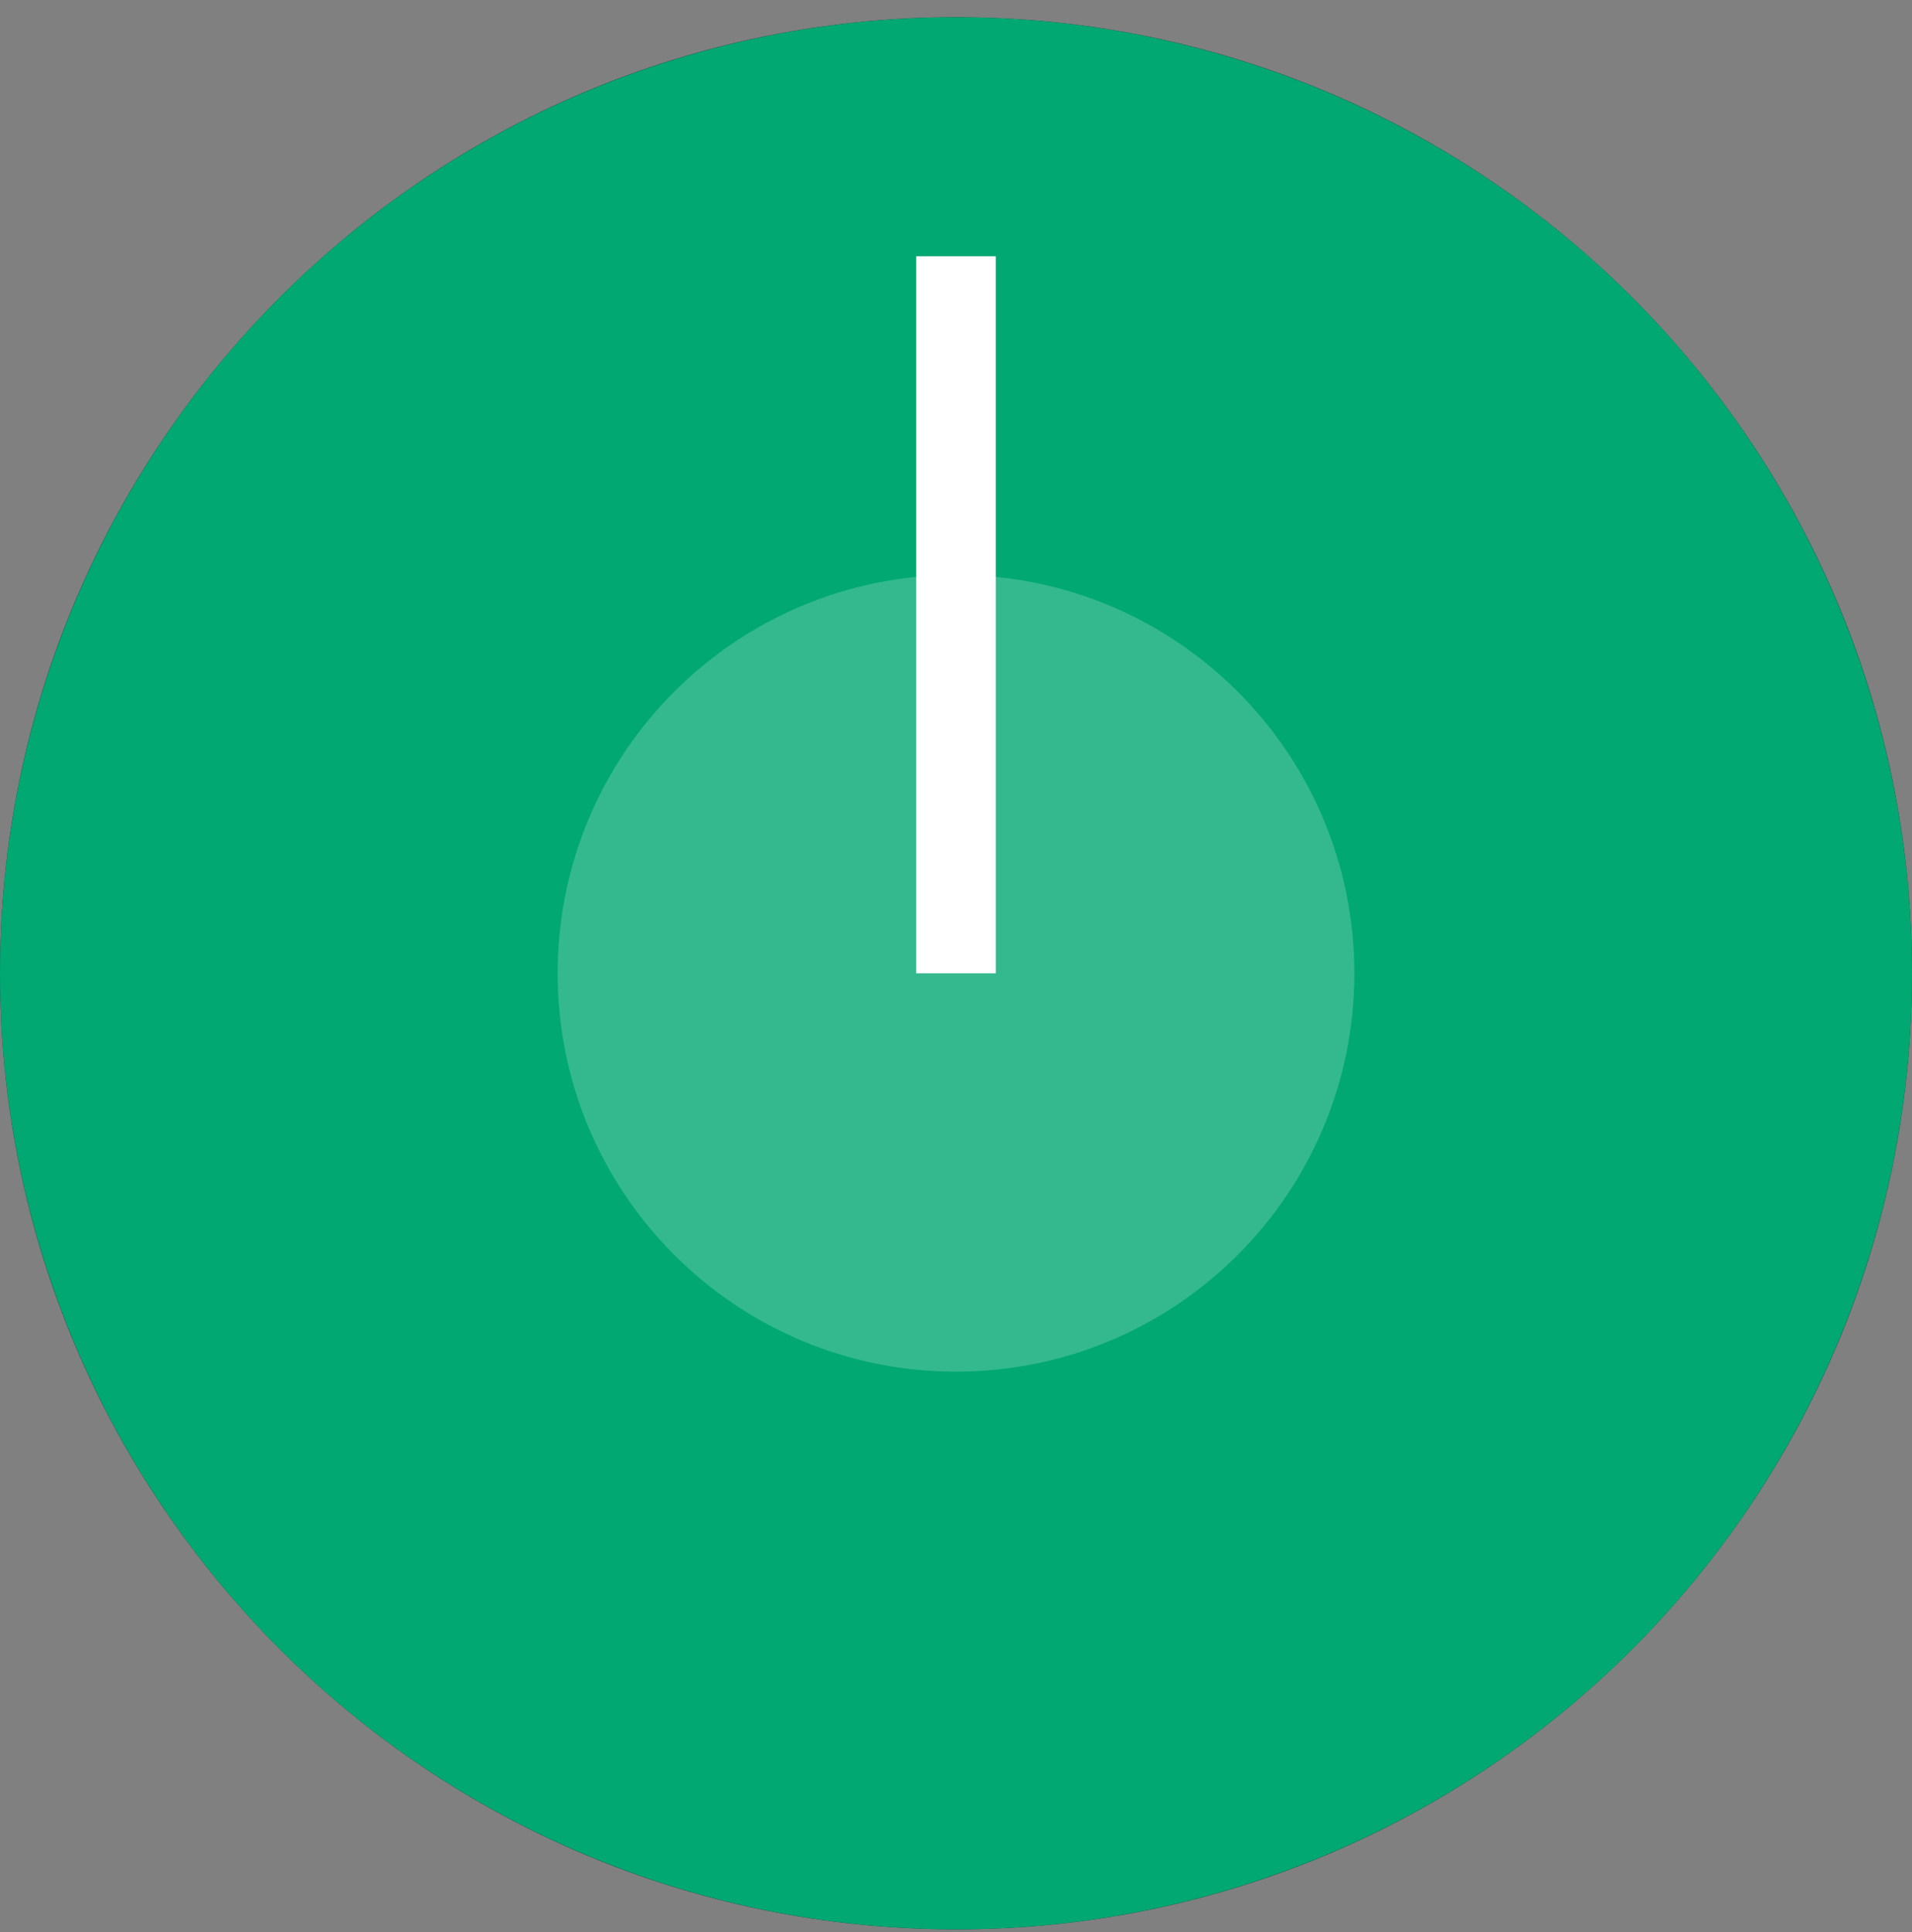
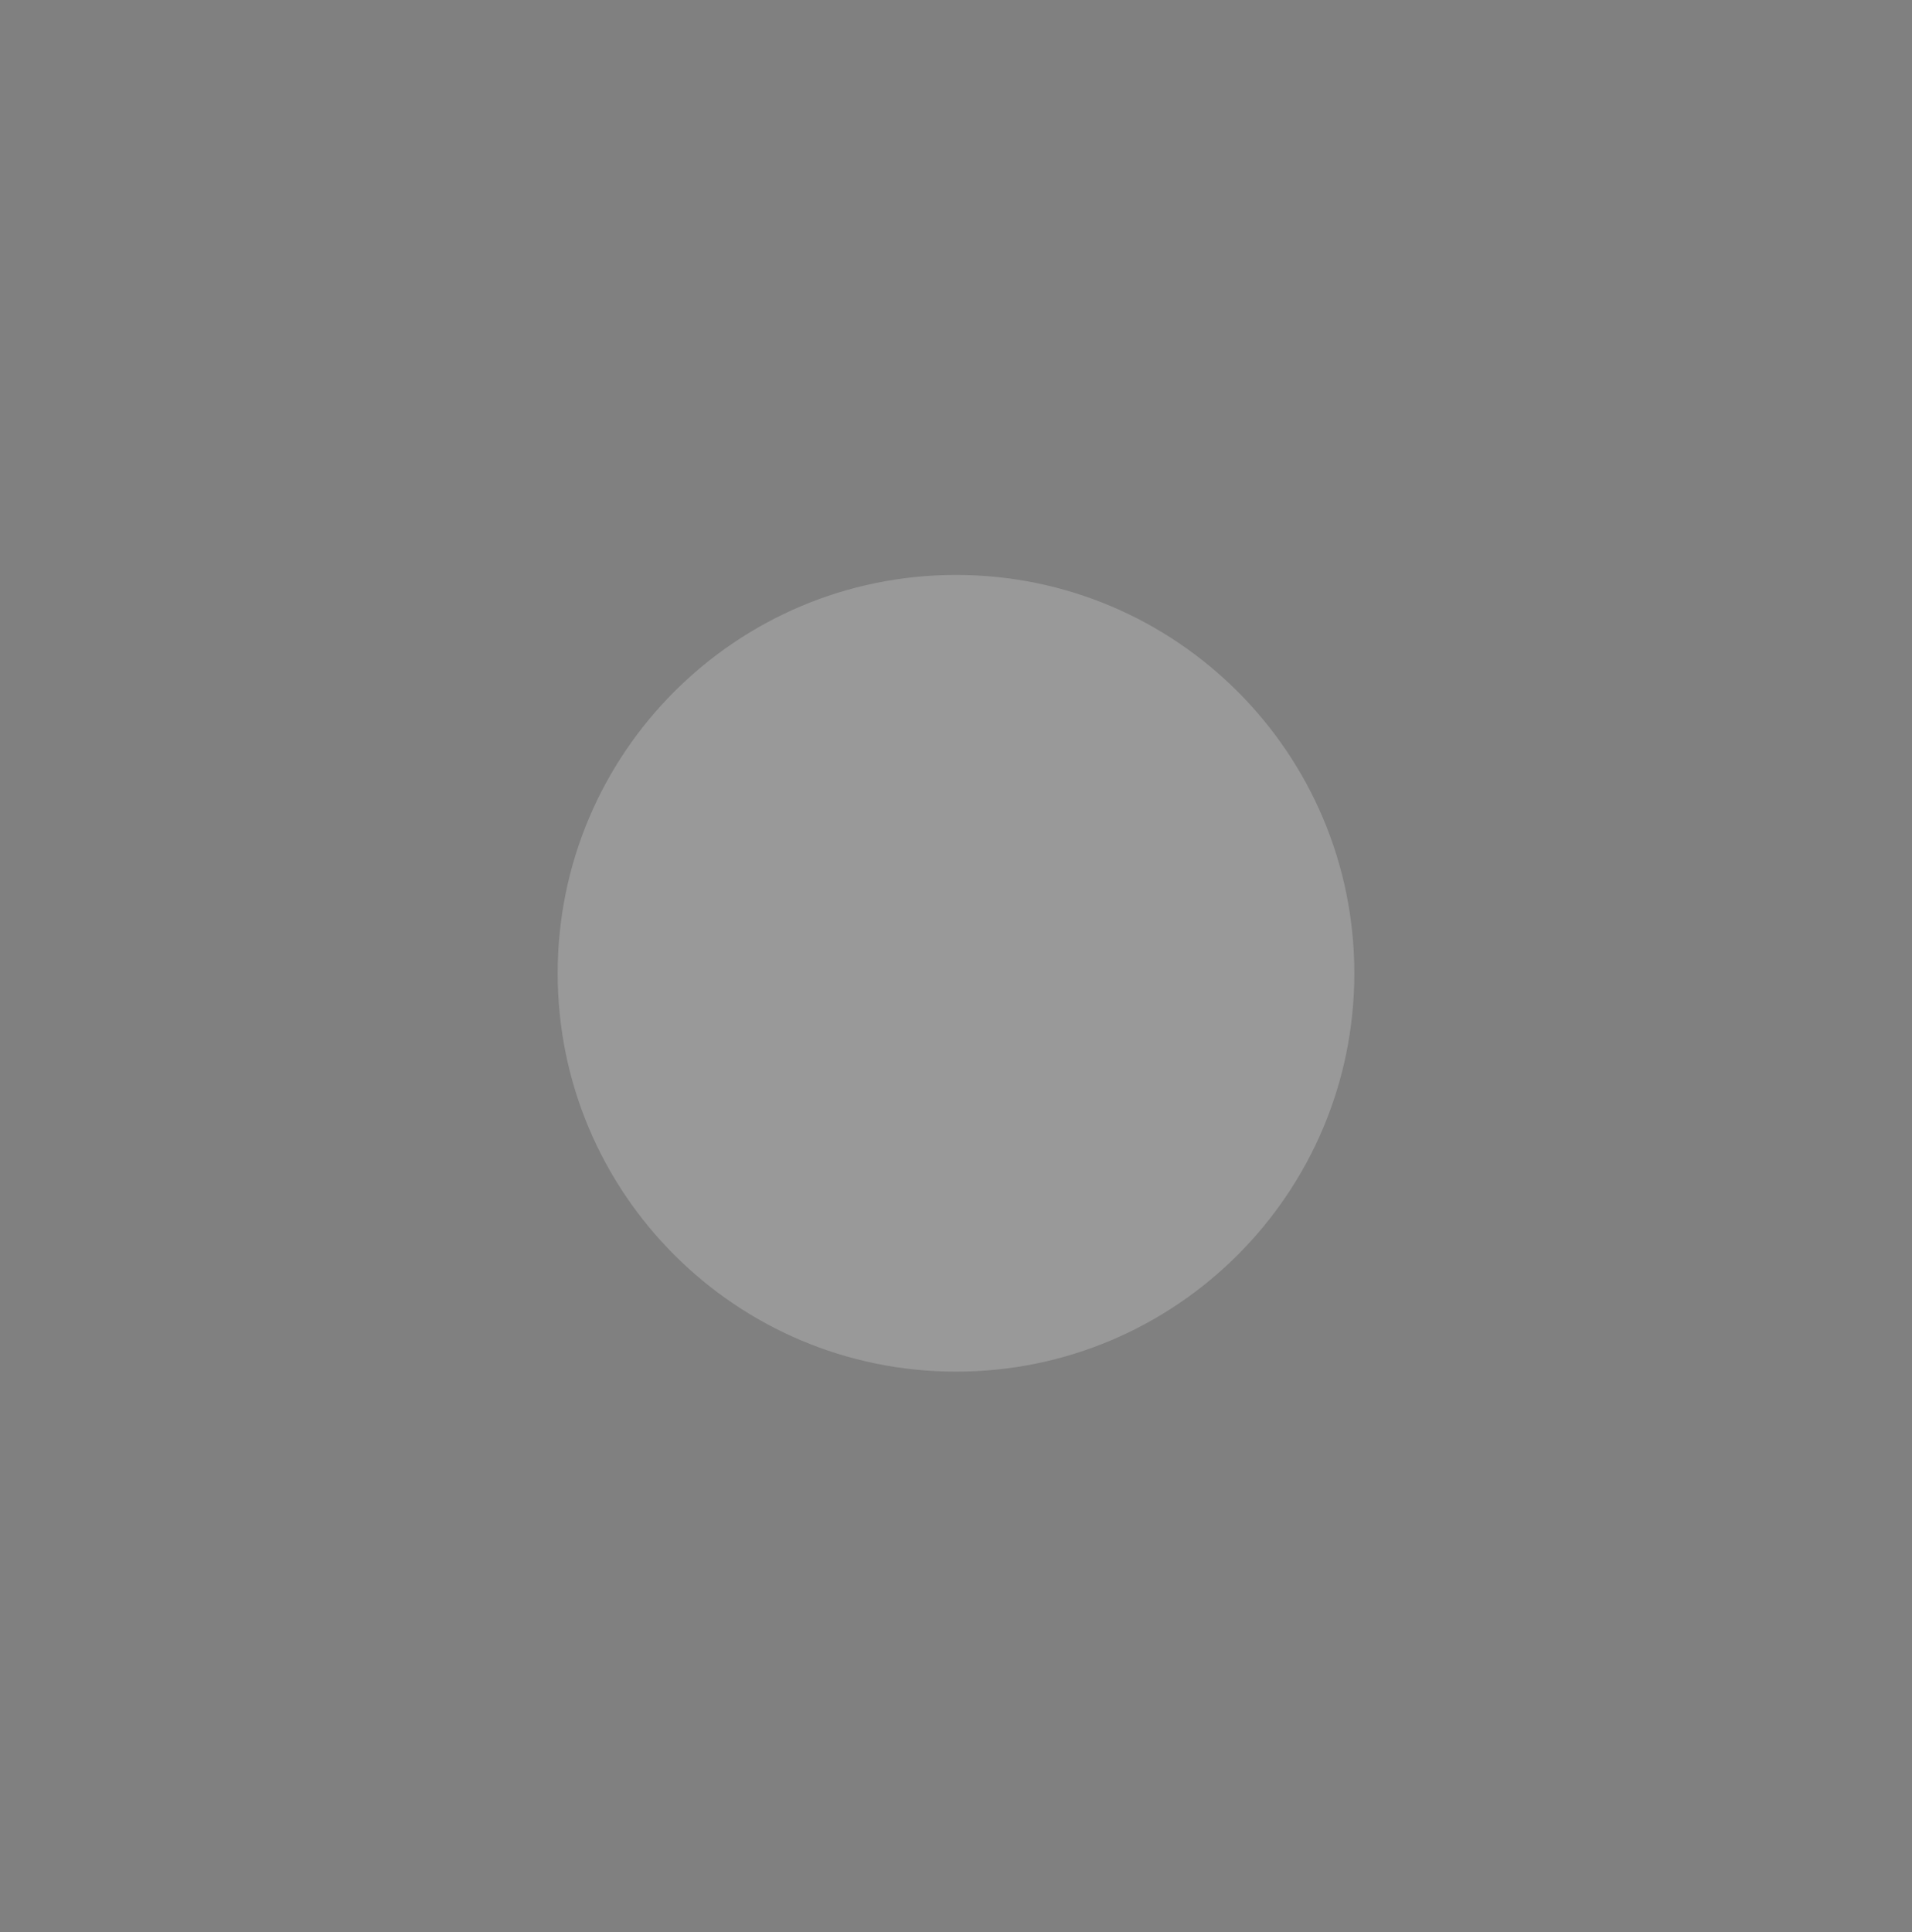
<svg xmlns="http://www.w3.org/2000/svg" width="96" height="97" fill="none">
  <rect width="100%" height="100%" fill="#808080" stroke="none" />
-   <path d="M96 48.865c0 26.51-21.49 48-48 48s-48-21.49-48-48 21.49-48 48-48 48 21.49 48 48z" fill="#124A4B" />
-   <path d="M84 48.865c0 19.882-16.118 36-36 36s-36-16.118-36-36c0-19.883 16.118-36 36-36s36 16.117 36 36z" fill="#A1D7D8" />
-   <circle cx="48" cy="48.865" r="48" fill="#01A872" />
-   <path d="M48 12.865v36-23" stroke="#fff" stroke-width="4" />
  <path opacity=".2" d="M68 48.865c0 11.045-8.954 20-20 20s-20-8.955-20-20c0-11.046 8.954-20 20-20s20 8.954 20 20z" fill="#fff" />
</svg>